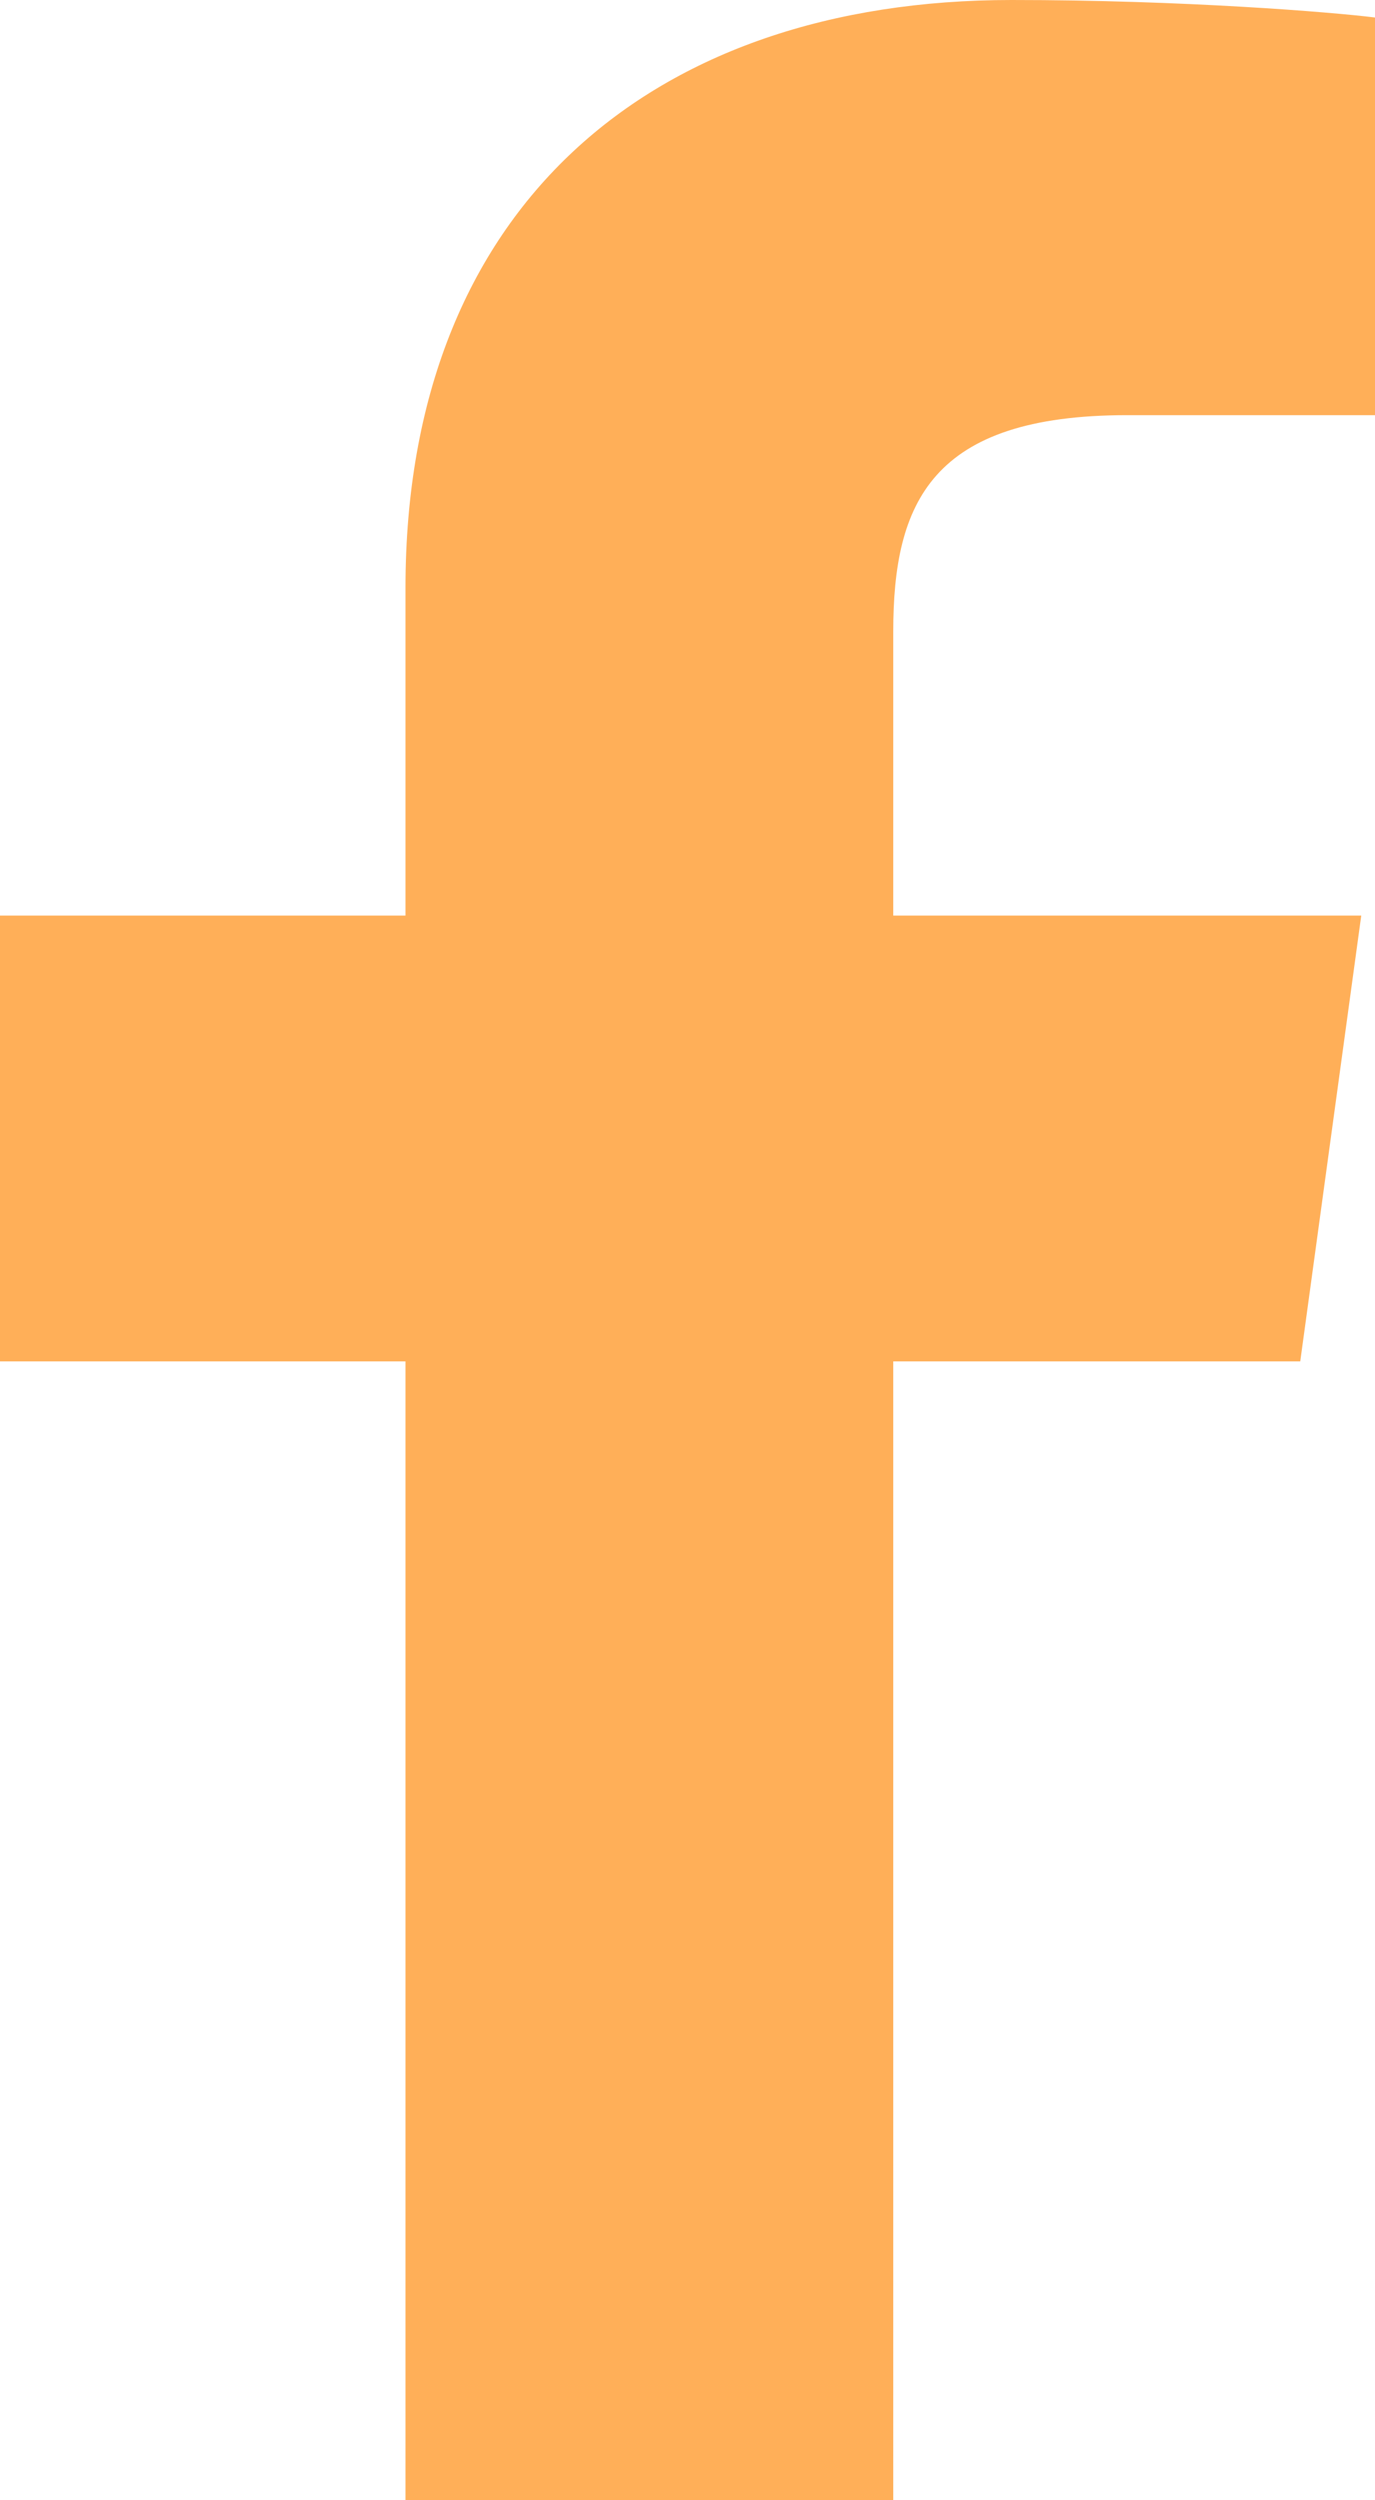
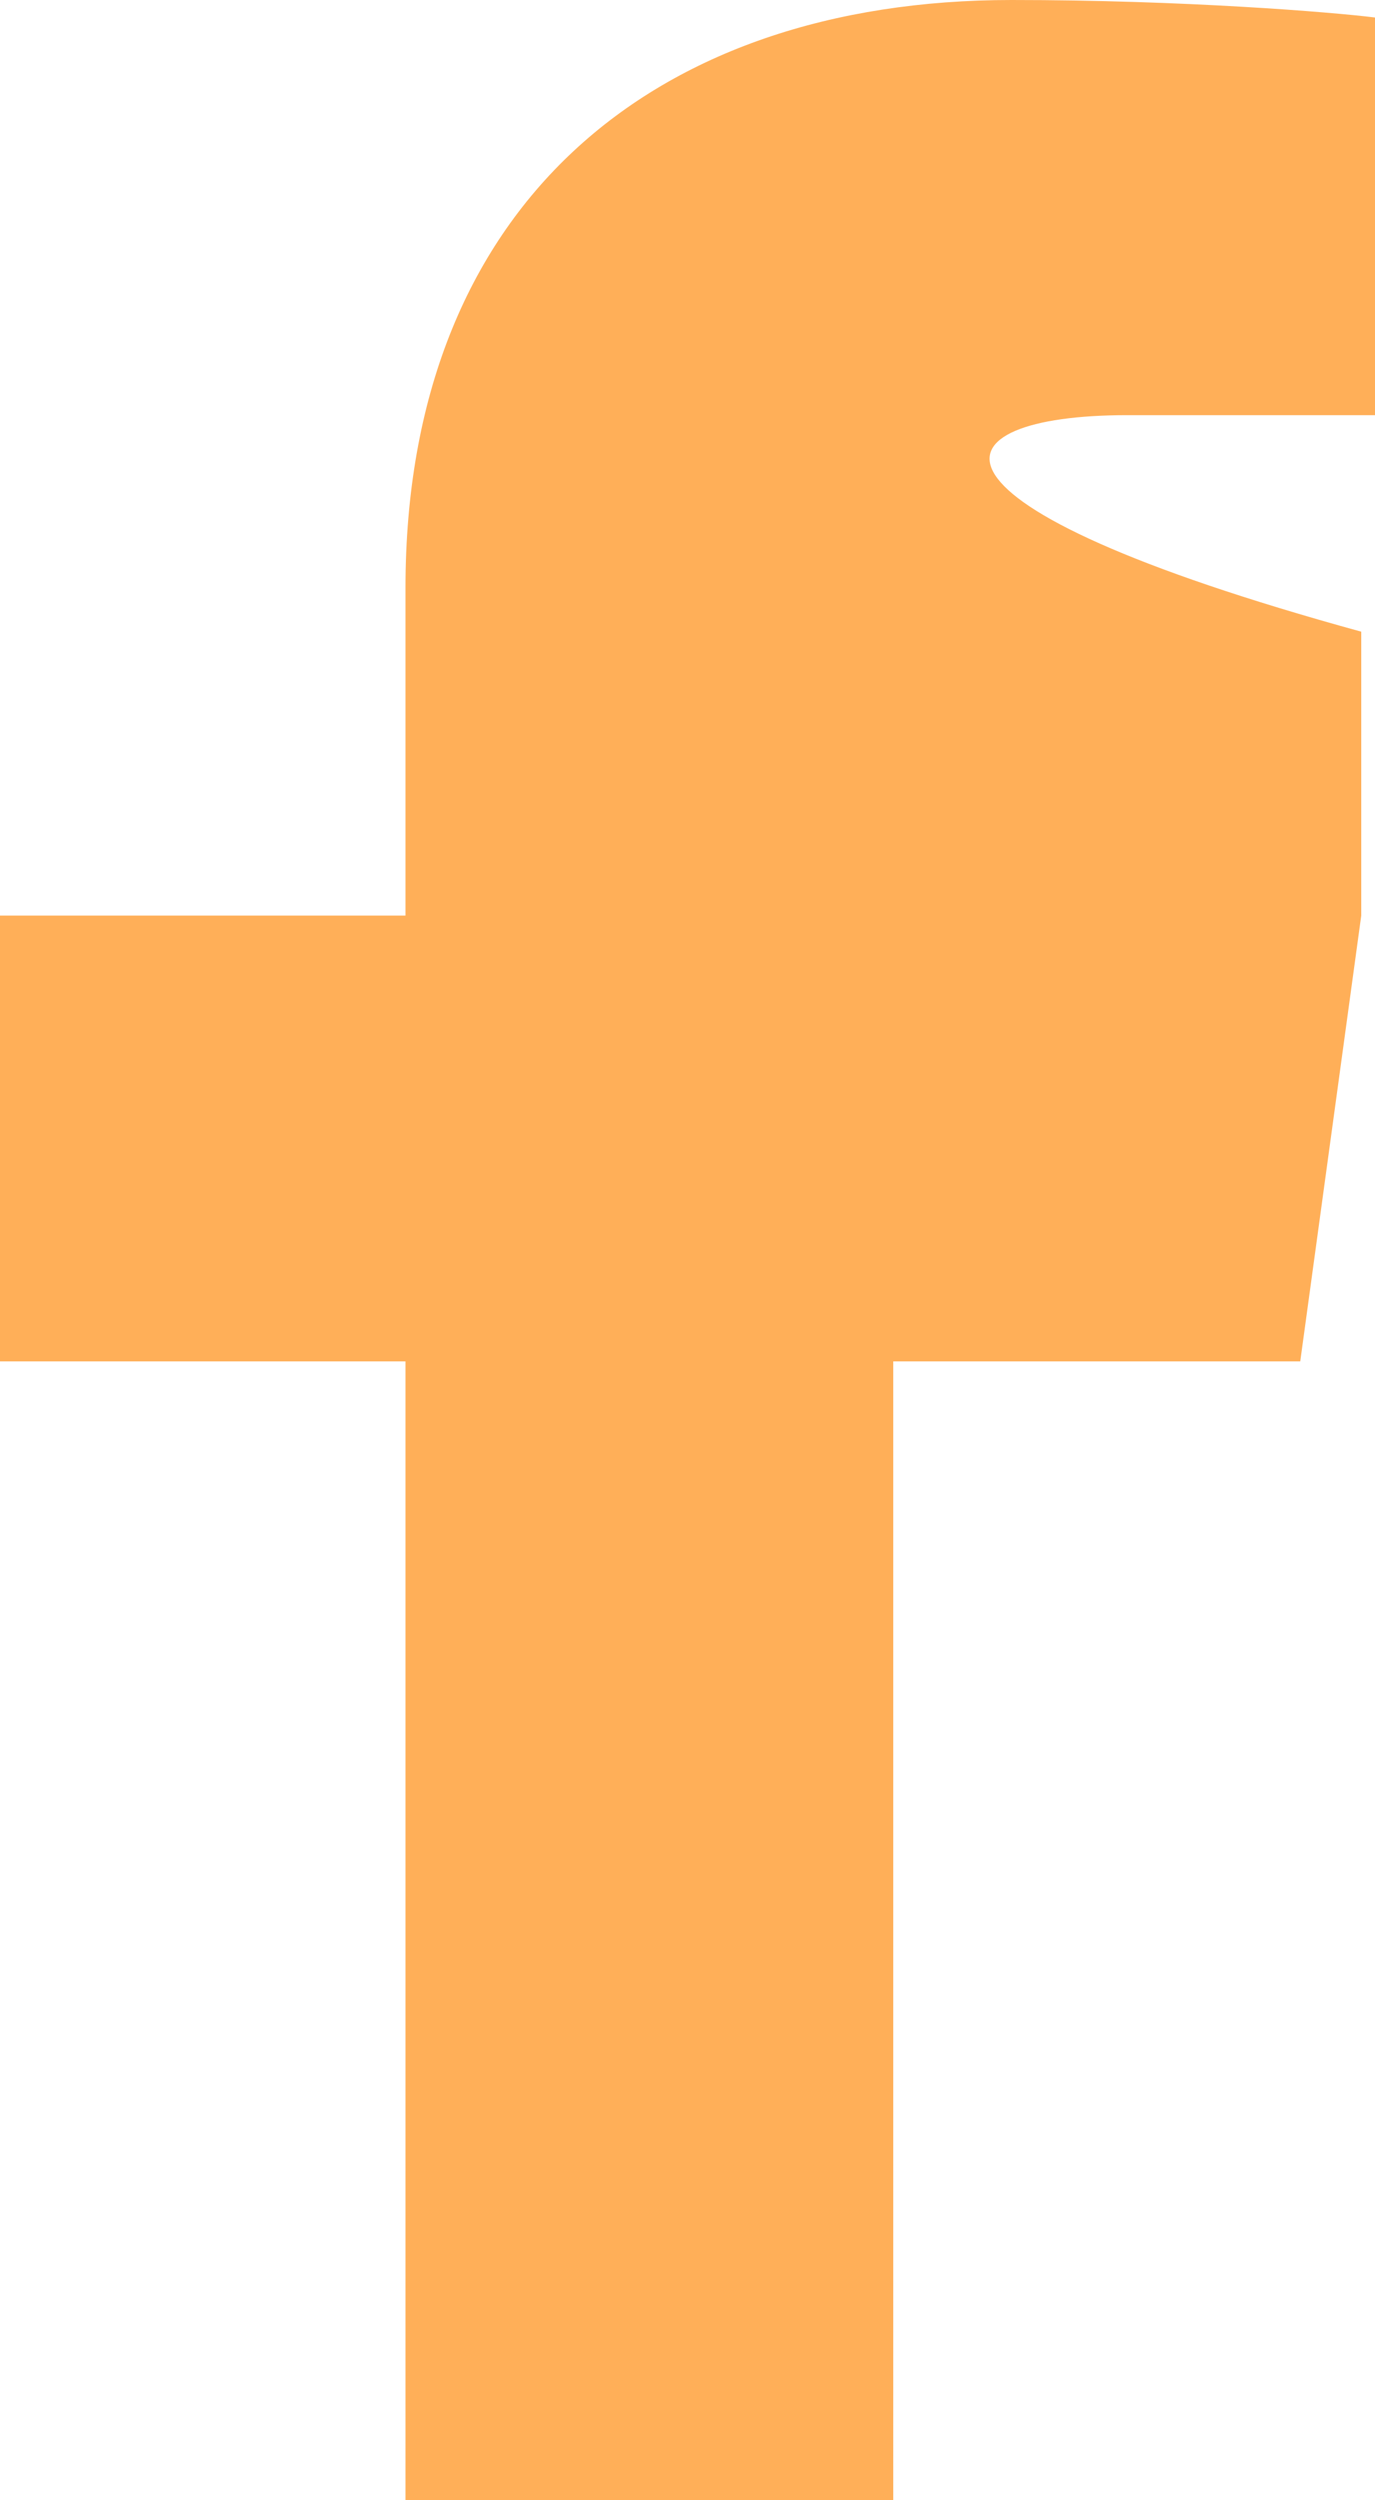
<svg xmlns="http://www.w3.org/2000/svg" width="11" height="20" viewBox="0 0 11 20" fill="none">
  <style>path{fill:#FFAF58}</style>
-   <path d="M7.146 20V10.89H10.402L10.89 7.324H7.146V5.053C7.146 4.023 7.449 3.321 9.016 3.321H11V0.14C10.655 0.097 9.47 0 8.092 0C5.214 0 3.244 1.656 3.244 4.7V7.324H0V10.89H3.244V20H7.146Z" fill="white" />
+   <path d="M7.146 20V10.89H10.402L10.89 7.324V5.053C7.146 4.023 7.449 3.321 9.016 3.321H11V0.14C10.655 0.097 9.47 0 8.092 0C5.214 0 3.244 1.656 3.244 4.7V7.324H0V10.89H3.244V20H7.146Z" fill="white" />
</svg>